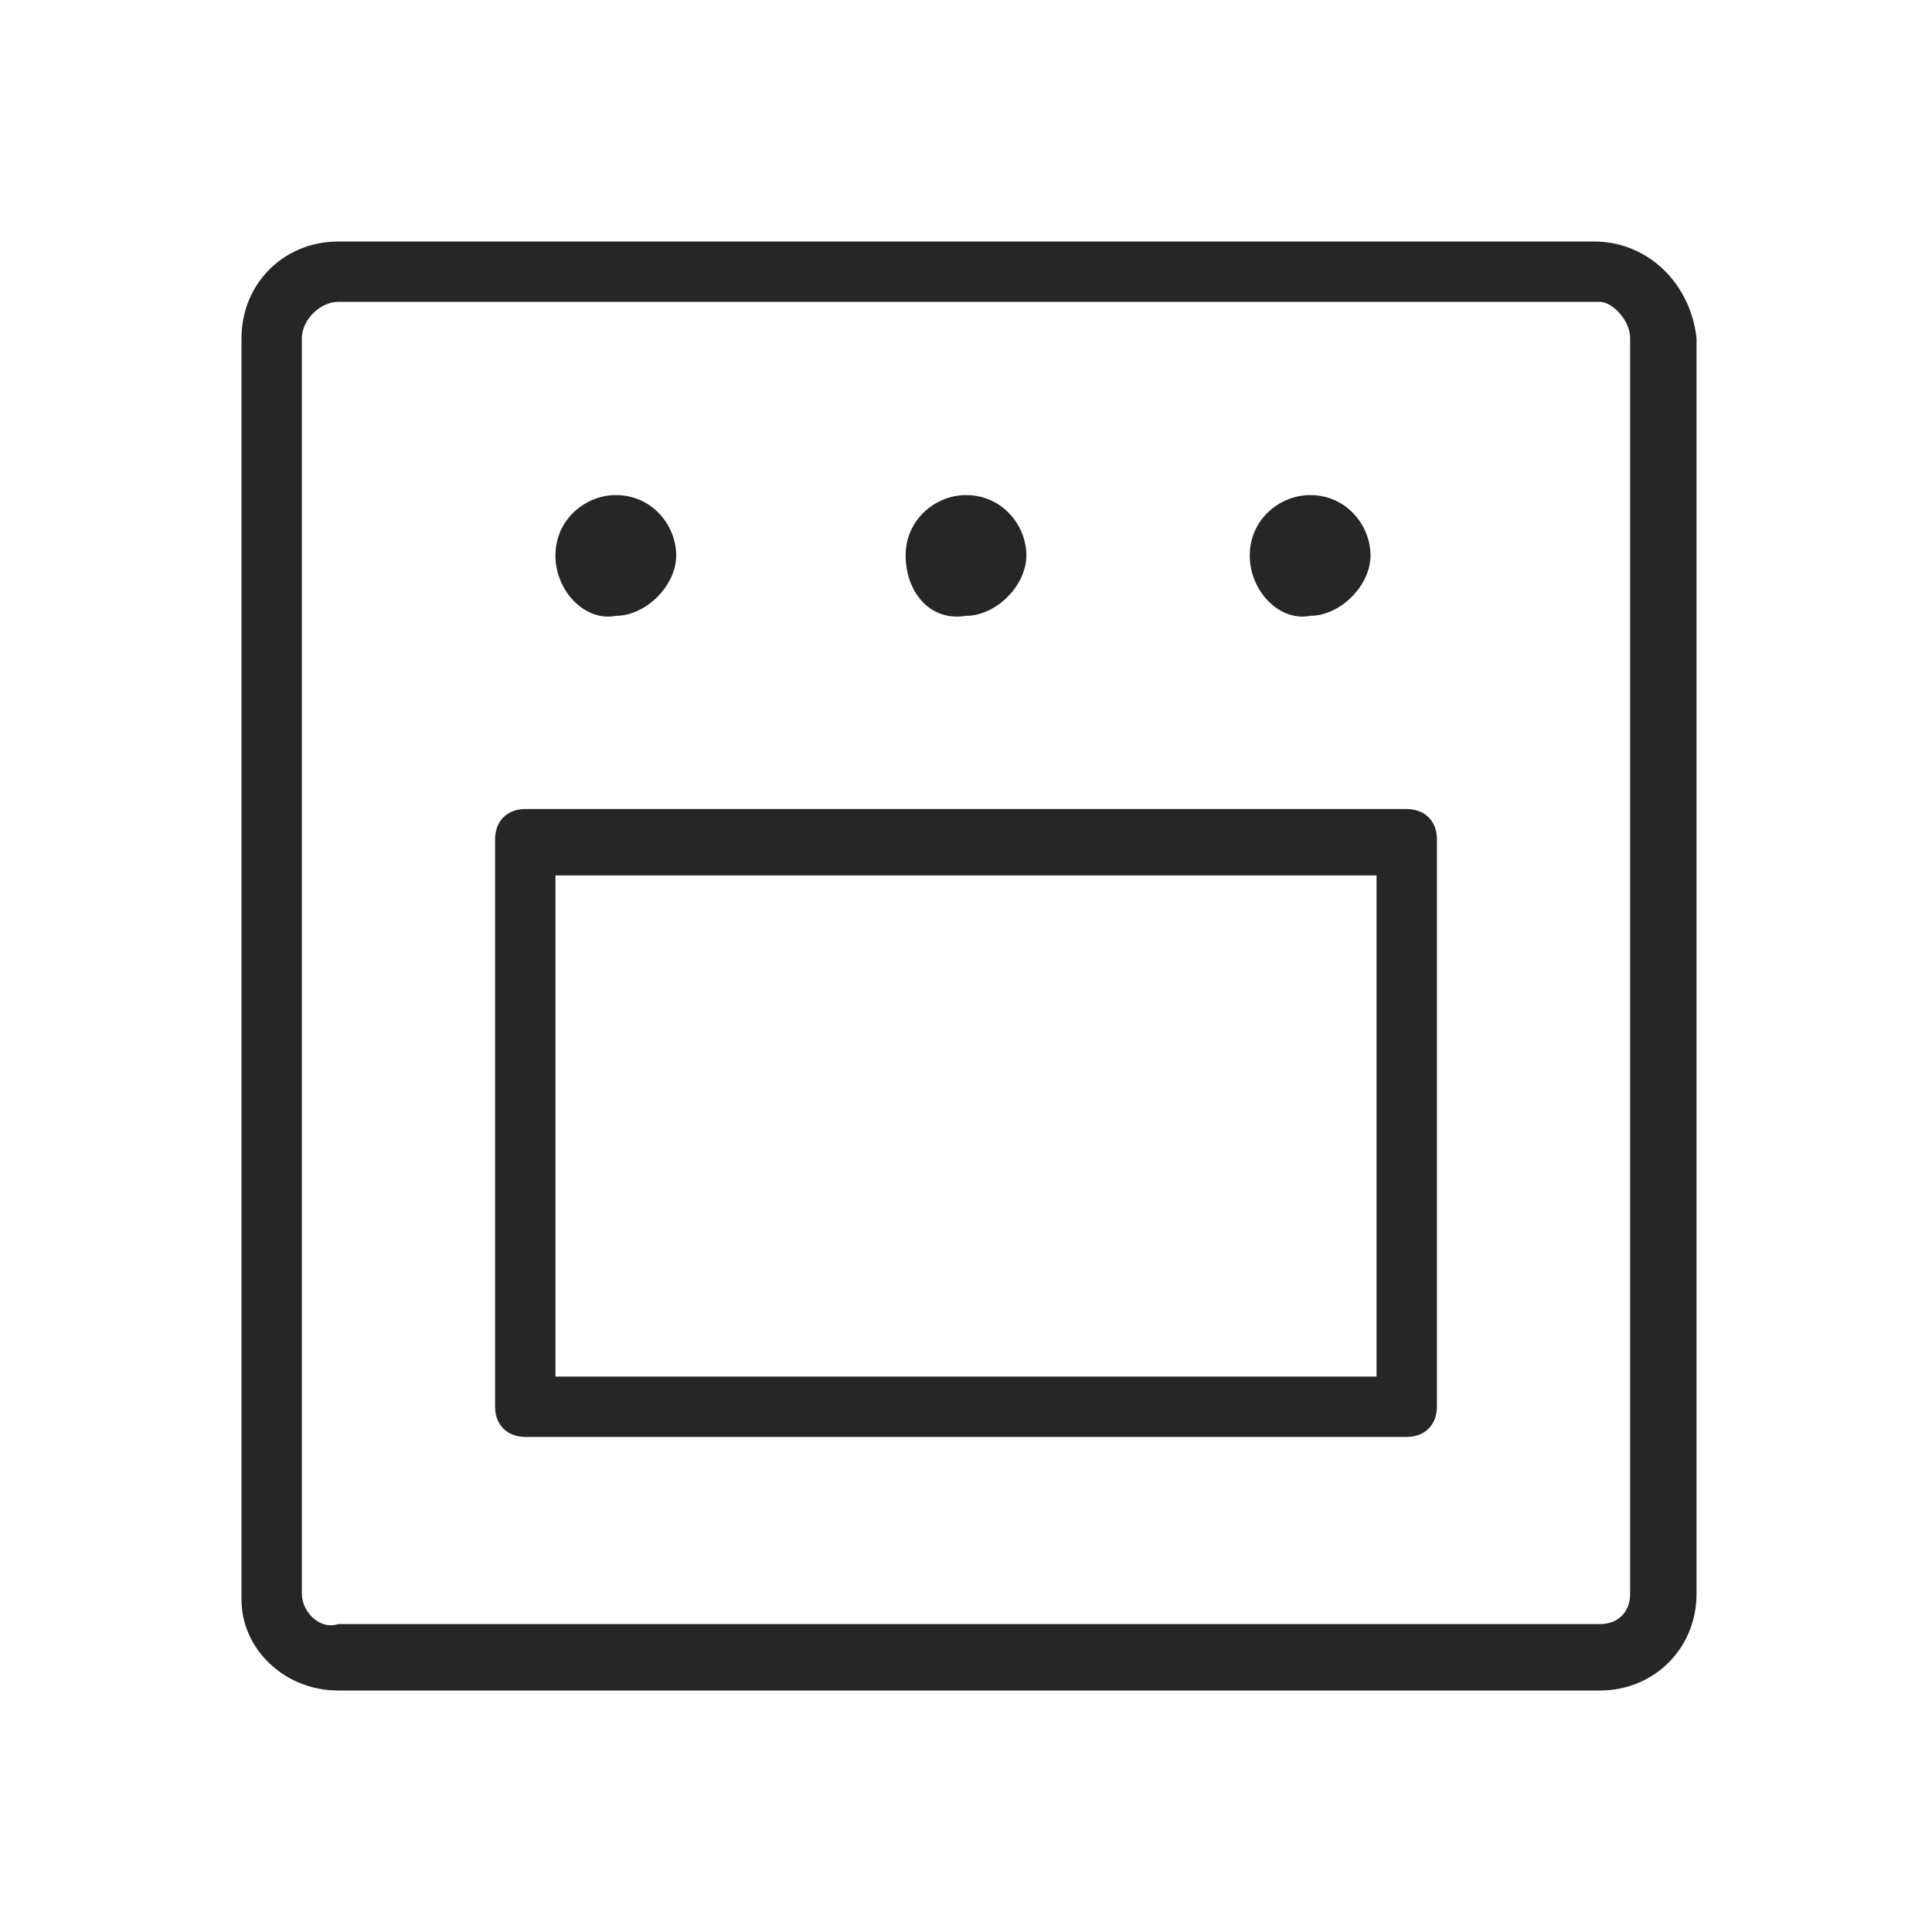
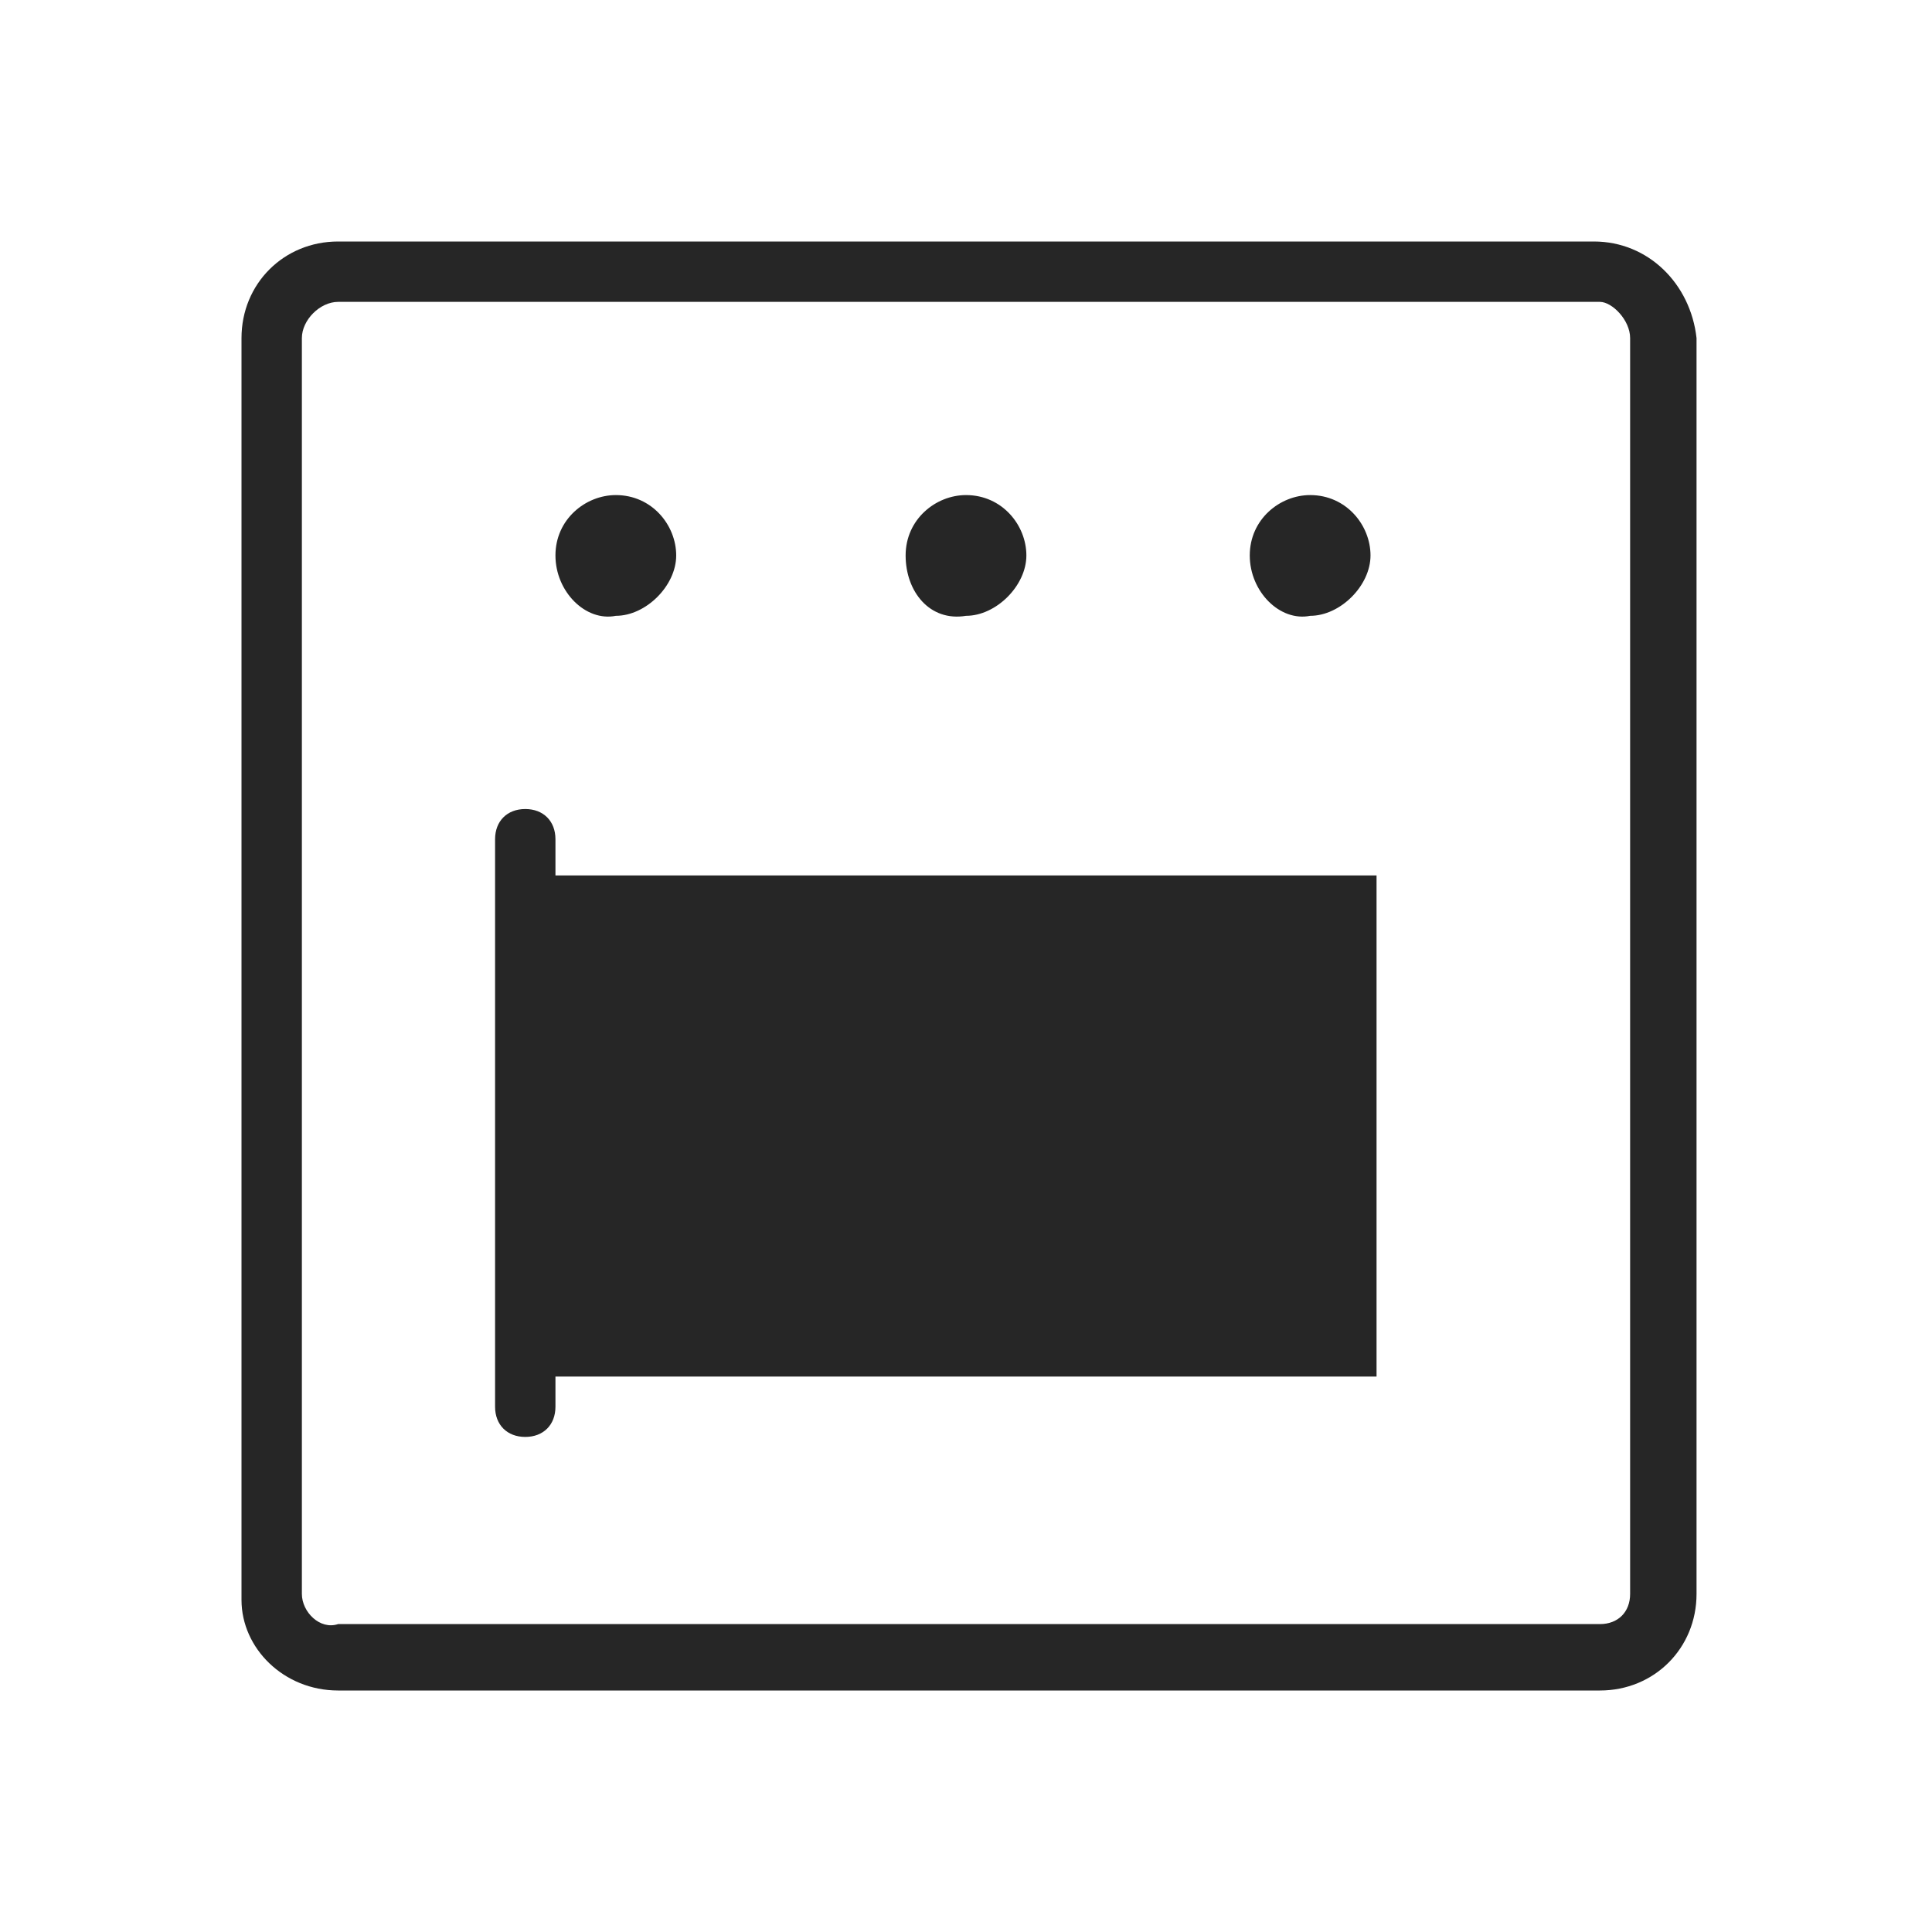
<svg xmlns="http://www.w3.org/2000/svg" viewBox="0 0 32 32" style="enable-background:new 0 0 32 32" xml:space="preserve">
-   <path d="M26.4 4H5.6C4.7 4 4 4.7 4 5.6v20.9c0 .8.7 1.5 1.6 1.5h20.9c.9 0 1.6-.7 1.6-1.6V5.6C28 4.7 27.3 4 26.4 4zm.6 22.4c0 .3-.2.5-.5.5H5.6c-.3.1-.6-.2-.6-.5V5.6c0-.3.3-.6.6-.6h20.9c.2 0 .5.3.5.6v20.8zM9.2 9.2c0-.6.5-1 1-1 .6 0 1 .5 1 1s-.5 1-1 1c-.5.1-1-.4-1-1zm5.8 0c0-.6.5-1 1-1 .6 0 1 .5 1 1s-.5 1-1 1c-.6.1-1-.4-1-1zm5.7 0c0-.6.5-1 1-1 .6 0 1 .5 1 1s-.5 1-1 1c-.5.1-1-.4-1-1zm2.6 4.2H8.7c-.3 0-.5.2-.5.5v9.4c0 .3.2.5.5.5h14.6c.3 0 .5-.2.5-.5v-9.4c0-.3-.2-.5-.5-.5zm-.5 9.4H9.2v-8.3h13.6v8.3z" style="fill:#262626" />
+   <path d="M26.4 4H5.6C4.7 4 4 4.7 4 5.6v20.9c0 .8.7 1.5 1.6 1.5h20.9c.9 0 1.6-.7 1.6-1.6V5.6C28 4.7 27.3 4 26.4 4zm.6 22.4c0 .3-.2.5-.5.5H5.6c-.3.1-.6-.2-.6-.5V5.6c0-.3.3-.6.6-.6h20.9c.2 0 .5.3.5.6v20.8zM9.2 9.2c0-.6.5-1 1-1 .6 0 1 .5 1 1s-.5 1-1 1c-.5.1-1-.4-1-1zm5.8 0c0-.6.5-1 1-1 .6 0 1 .5 1 1s-.5 1-1 1c-.6.1-1-.4-1-1zm5.7 0c0-.6.5-1 1-1 .6 0 1 .5 1 1s-.5 1-1 1c-.5.1-1-.4-1-1zm2.6 4.2H8.7c-.3 0-.5.2-.5.5v9.4c0 .3.2.5.5.5c.3 0 .5-.2.5-.5v-9.4c0-.3-.2-.5-.5-.5zm-.5 9.4H9.2v-8.3h13.6v8.3z" style="fill:#262626" />
</svg>